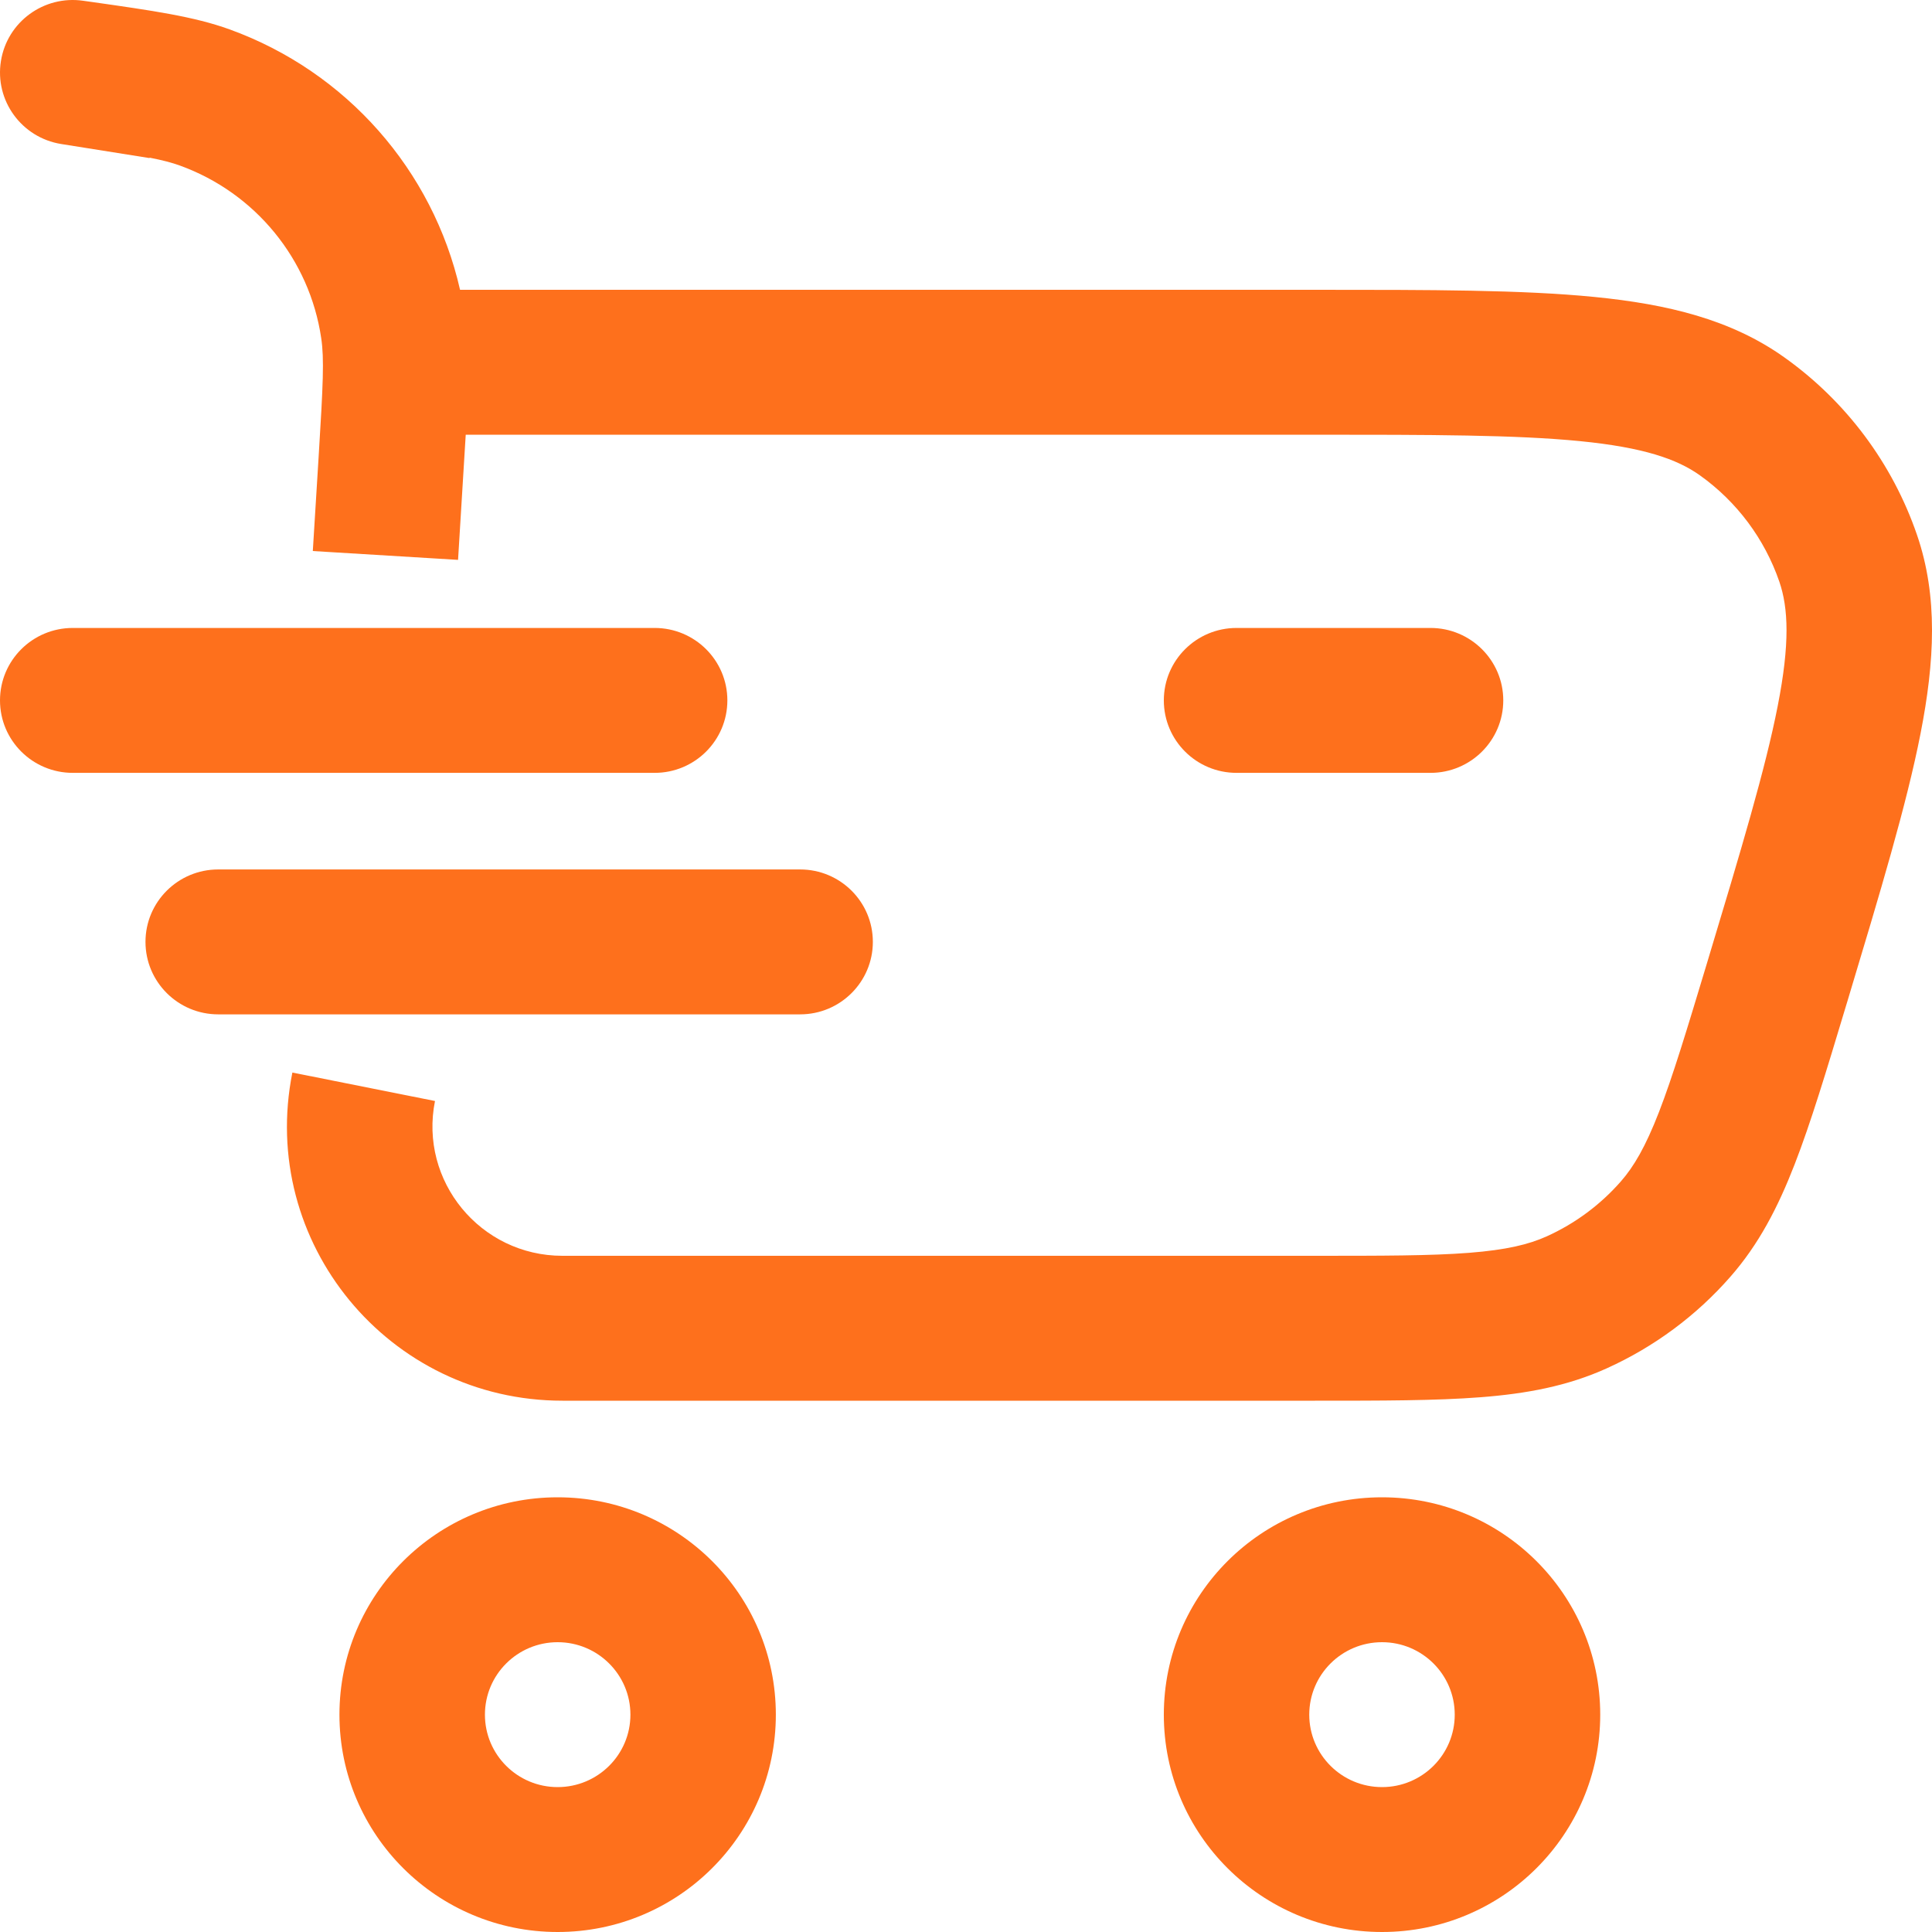
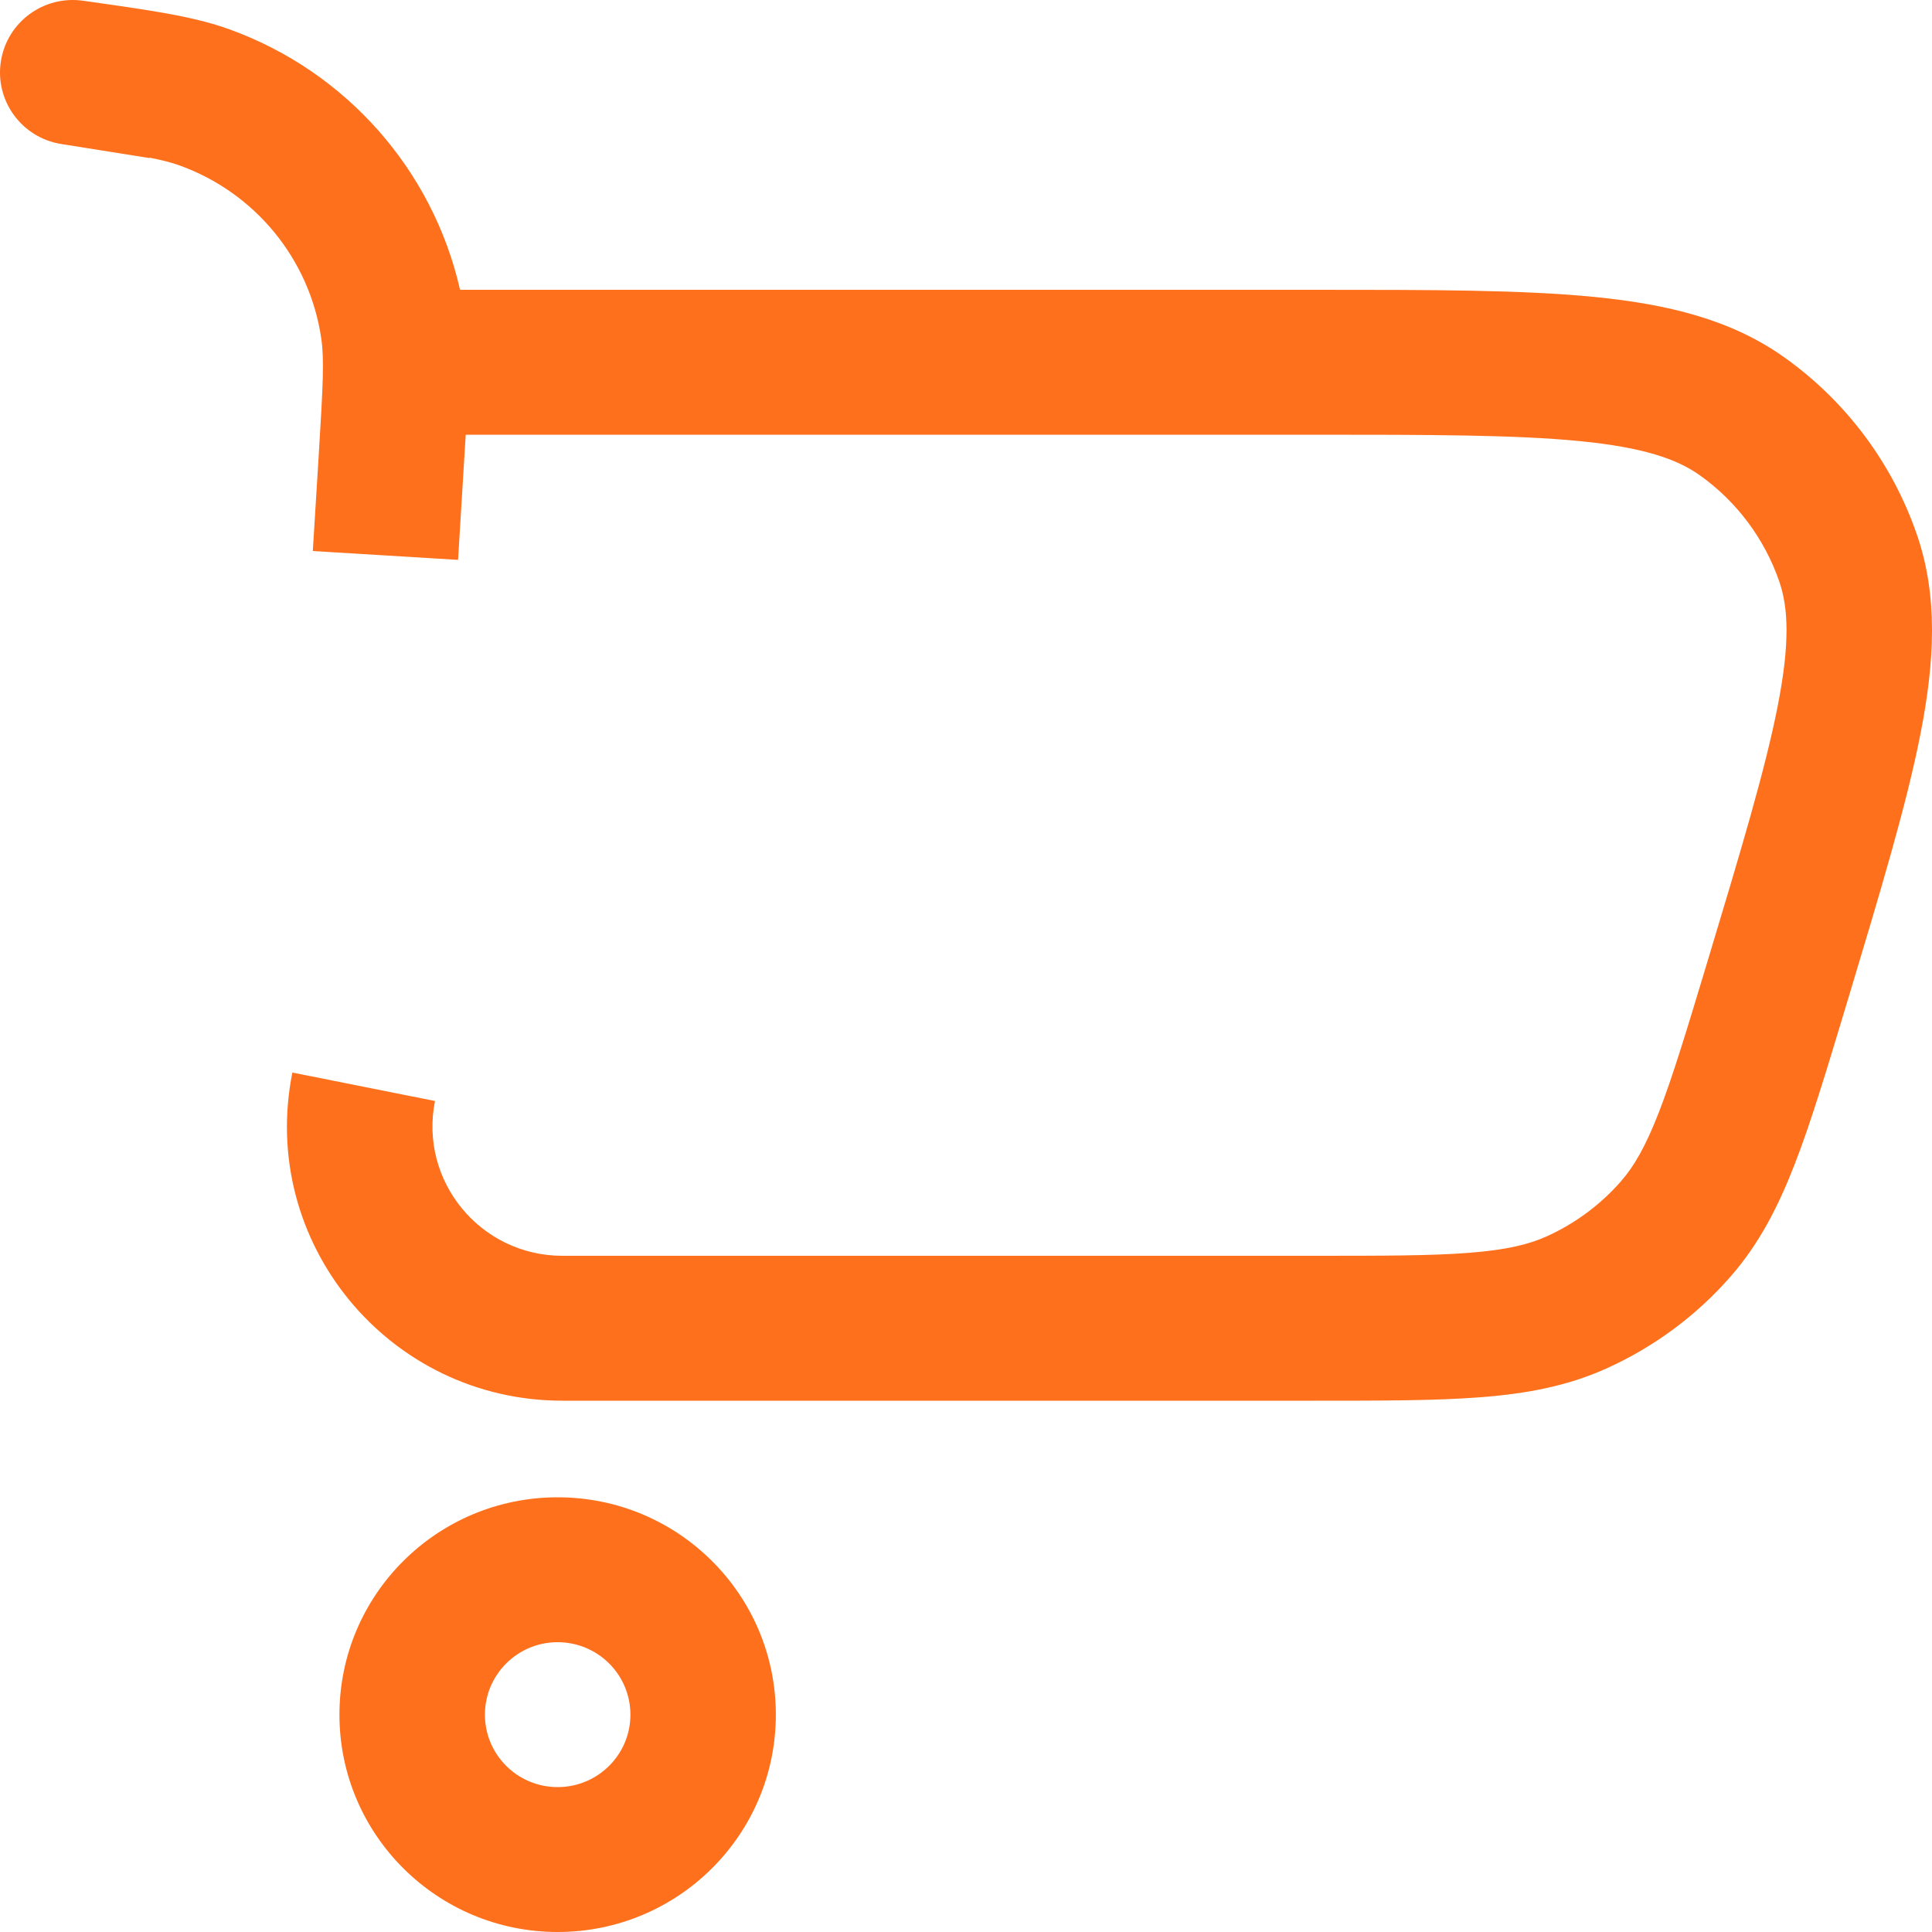
<svg xmlns="http://www.w3.org/2000/svg" width="33" height="33" viewBox="0 0 33 33" fill="none">
  <path d="M1.421 0.013C0.75 -0.084 0.123 0.373 0.016 1.042C-0.093 1.717 0.369 2.352 1.046 2.46L2.554 2.7L2.555 2.693C2.779 2.737 2.935 2.778 3.073 2.828C4.361 3.295 5.289 4.428 5.487 5.779C5.539 6.128 5.519 6.564 5.442 7.81L5.343 9.412L7.824 9.563L7.931 7.815C7.94 7.68 7.948 7.55 7.955 7.425H22.413C24.454 7.425 25.893 7.427 26.988 7.535C28.072 7.642 28.645 7.841 29.034 8.118C29.666 8.568 30.141 9.204 30.393 9.937C30.547 10.388 30.574 10.992 30.365 12.057C30.155 13.132 29.743 14.505 29.156 16.453C28.811 17.597 28.572 18.388 28.336 18.996C28.106 19.588 27.908 19.926 27.685 20.18C27.335 20.579 26.904 20.899 26.419 21.118C26.111 21.257 25.73 21.349 25.094 21.399C24.441 21.45 23.612 21.45 22.413 21.45H9.607C8.206 21.45 7.156 20.174 7.43 18.806L4.994 18.32C4.412 21.22 6.638 23.925 9.607 23.925H22.462C23.601 23.925 24.526 23.925 25.288 23.866C26.078 23.805 26.776 23.675 27.447 23.371C28.254 23.006 28.974 22.473 29.556 21.808C30.041 21.255 30.367 20.626 30.653 19.89C30.929 19.181 31.195 18.297 31.522 17.211L31.556 17.099C32.118 15.231 32.567 13.741 32.804 12.531C33.046 11.298 33.105 10.189 32.744 9.137C32.325 7.916 31.533 6.855 30.479 6.105C29.571 5.458 28.488 5.196 27.232 5.072C26.001 4.95 24.439 4.95 22.481 4.95H7.858C7.394 2.908 5.918 1.225 3.922 0.502C3.314 0.282 2.604 0.181 1.564 0.033L1.421 0.013Z" fill="#FE701C" />
-   <path d="M19.879 11.963C19.879 11.28 20.435 10.726 21.121 10.726H24.434C25.12 10.726 25.677 11.28 25.677 11.963C25.677 12.647 25.12 13.201 24.434 13.201H21.121C20.435 13.201 19.879 12.647 19.879 11.963Z" fill="#FE701C" />
-   <path fill-rule="evenodd" clip-rule="evenodd" d="M19.879 29.288C19.879 27.237 21.547 25.575 23.606 25.575C25.664 25.575 27.333 27.237 27.333 29.288C27.333 31.338 25.664 33 23.606 33C21.547 33 19.879 31.338 19.879 29.288ZM23.606 28.05C22.92 28.05 22.363 28.604 22.363 29.288C22.363 29.971 22.92 30.525 23.606 30.525C24.292 30.525 24.848 29.971 24.848 29.288C24.848 28.604 24.292 28.05 23.606 28.05Z" fill="#FE701C" />
-   <path fill-rule="evenodd" clip-rule="evenodd" d="M9.525 25.575C7.467 25.575 5.798 27.237 5.798 29.288C5.798 31.338 7.467 33 9.525 33C11.584 33 13.252 31.338 13.252 29.288C13.252 27.237 11.584 25.575 9.525 25.575ZM8.283 29.288C8.283 28.604 8.839 28.05 9.525 28.05C10.211 28.05 10.768 28.604 10.768 29.288C10.768 29.971 10.211 30.525 9.525 30.525C8.839 30.525 8.283 29.971 8.283 29.288Z" fill="#FE701C" />
-   <path d="M0 11.963C0 11.28 0.556 10.726 1.243 10.726H11.182C11.868 10.726 12.424 11.28 12.424 11.963C12.424 12.647 11.868 13.201 11.182 13.201H1.243C0.556 13.201 0 12.647 0 11.963Z" fill="#FE701C" />
-   <path d="M3.727 14.851C3.041 14.851 2.485 15.405 2.485 16.088C2.485 16.771 3.041 17.326 3.727 17.326H13.667C14.353 17.326 14.909 16.771 14.909 16.088C14.909 15.405 14.353 14.851 13.667 14.851H3.727Z" fill="#FE701C" />
+   <path fill-rule="evenodd" clip-rule="evenodd" d="M9.525 25.575C7.467 25.575 5.798 27.237 5.798 29.288C5.798 31.338 7.467 33 9.525 33C11.584 33 13.252 31.338 13.252 29.288C13.252 27.237 11.584 25.575 9.525 25.575ZM8.283 29.288C8.283 28.604 8.839 28.05 9.525 28.05C10.211 28.05 10.768 28.604 10.768 29.288C10.768 29.971 10.211 30.525 9.525 30.525C8.839 30.525 8.283 29.971 8.283 29.288" fill="#FE701C" />
</svg>